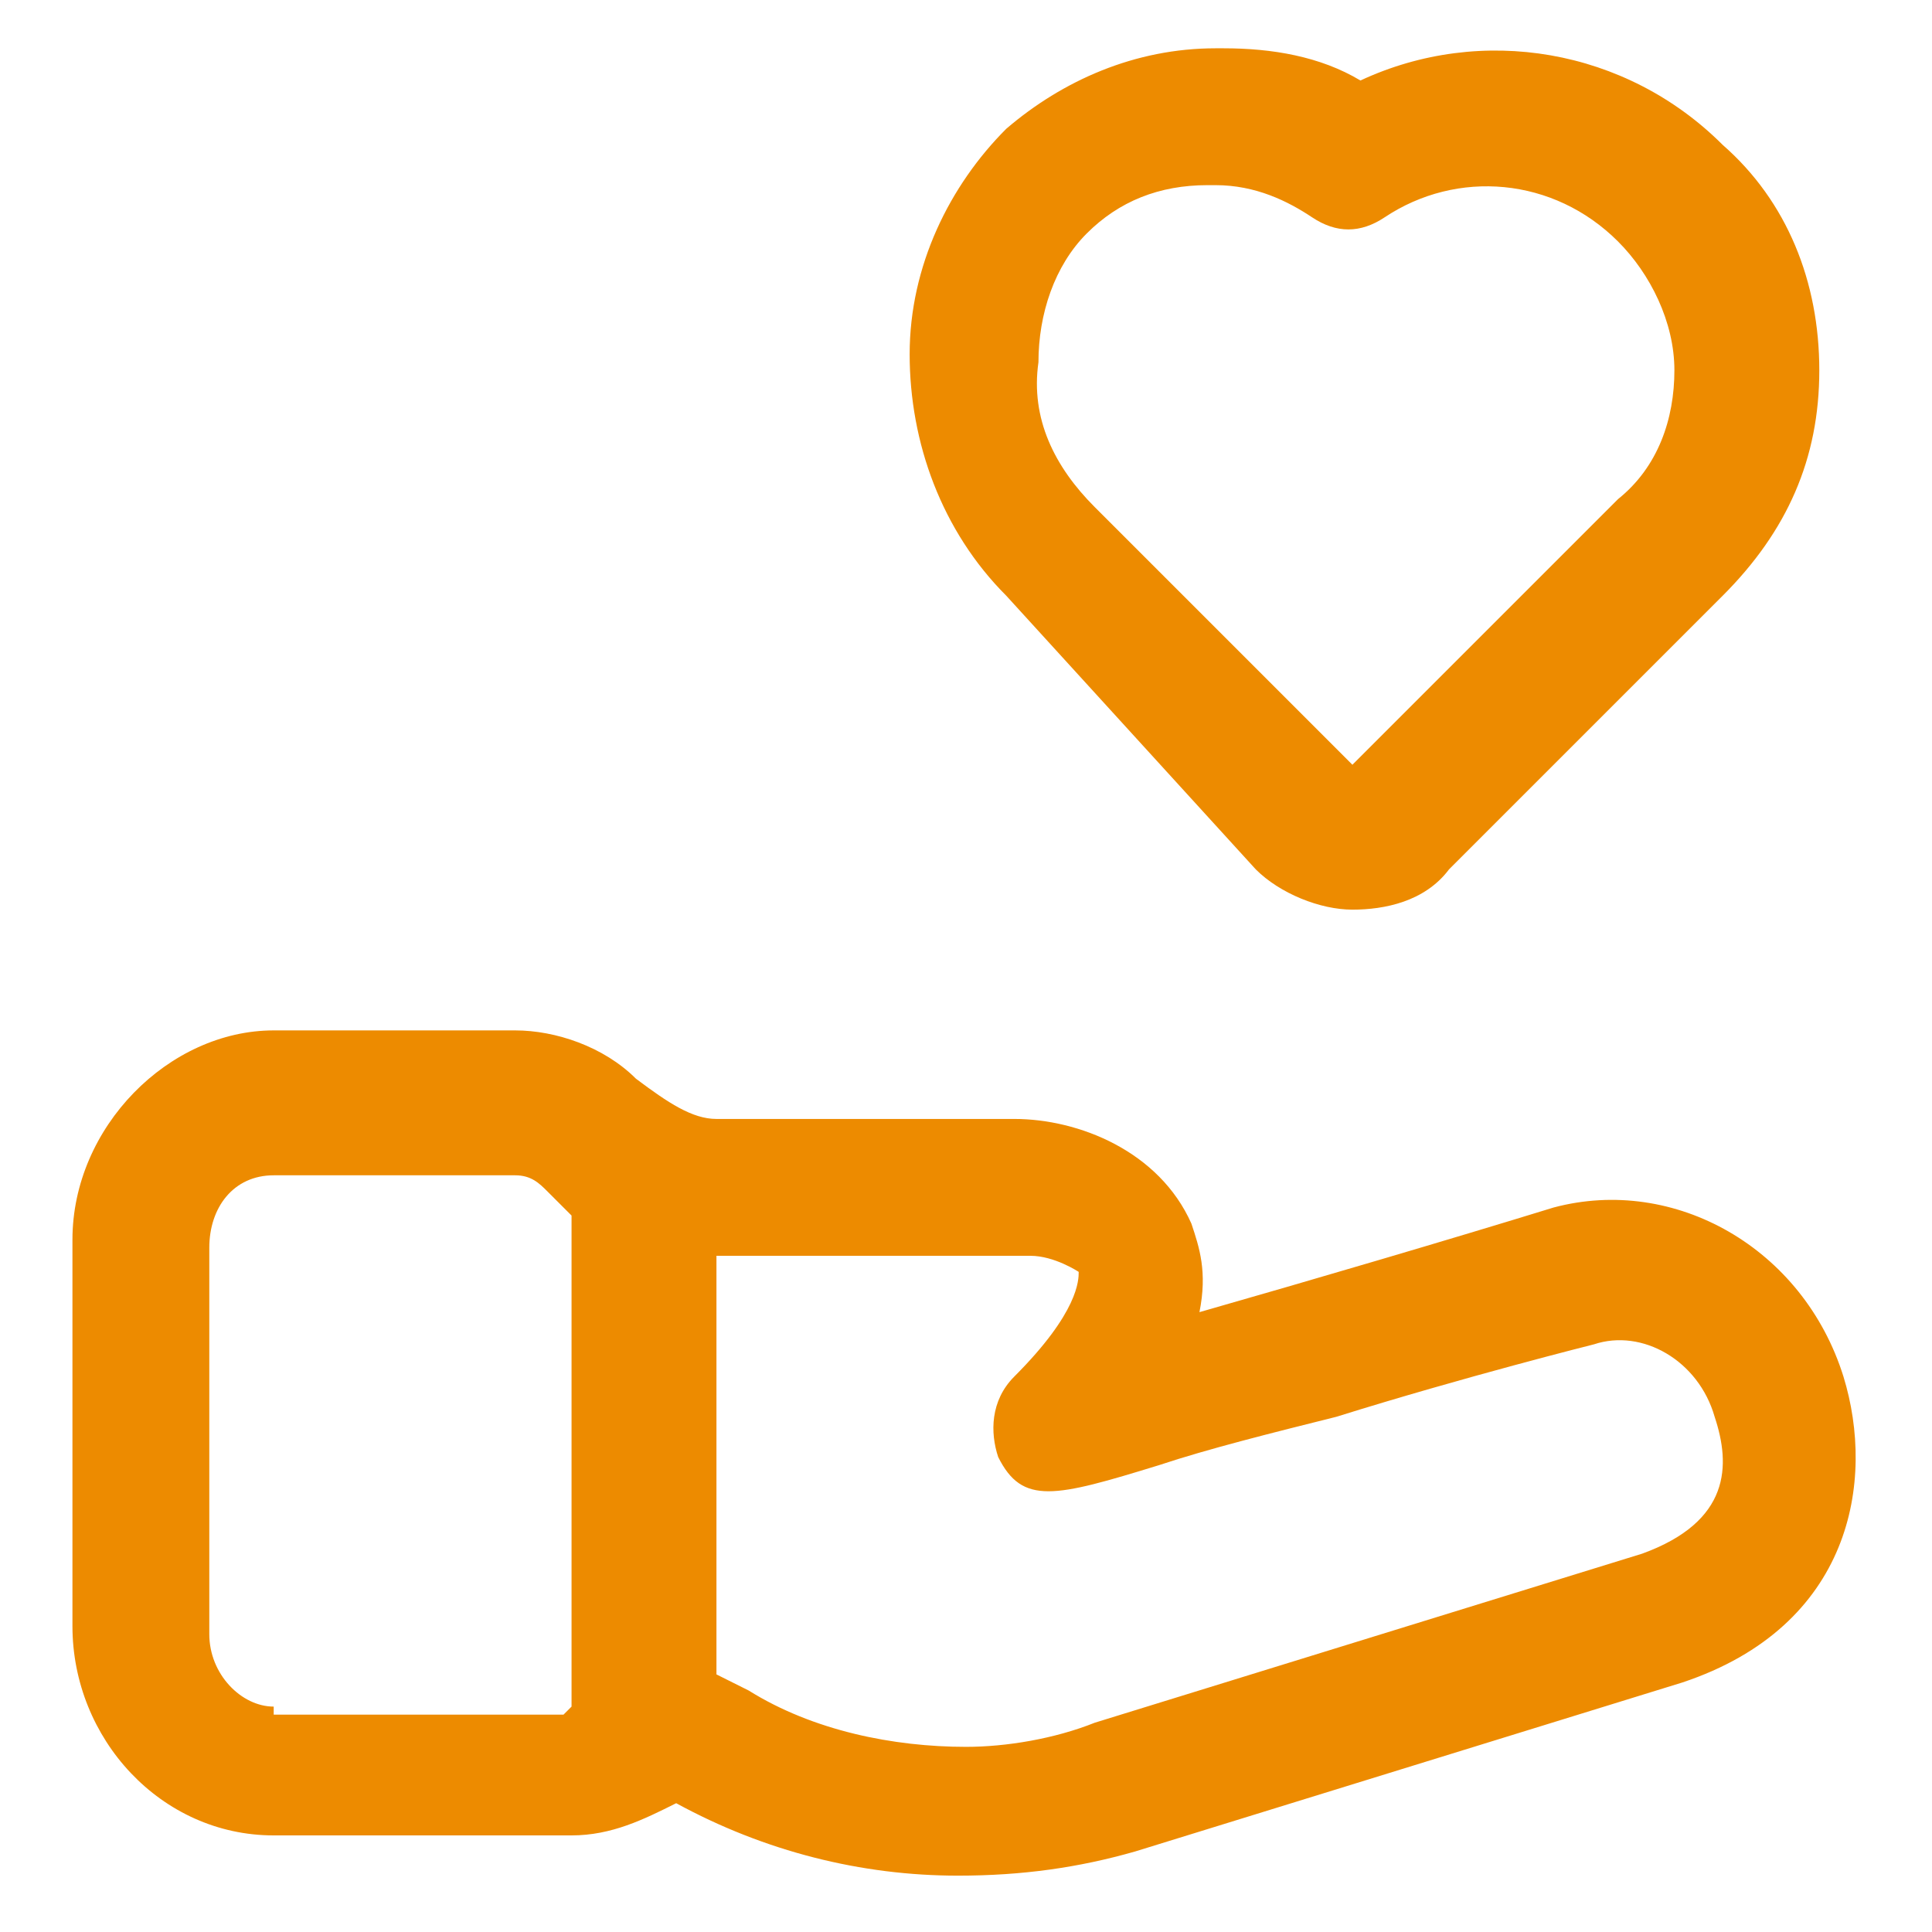
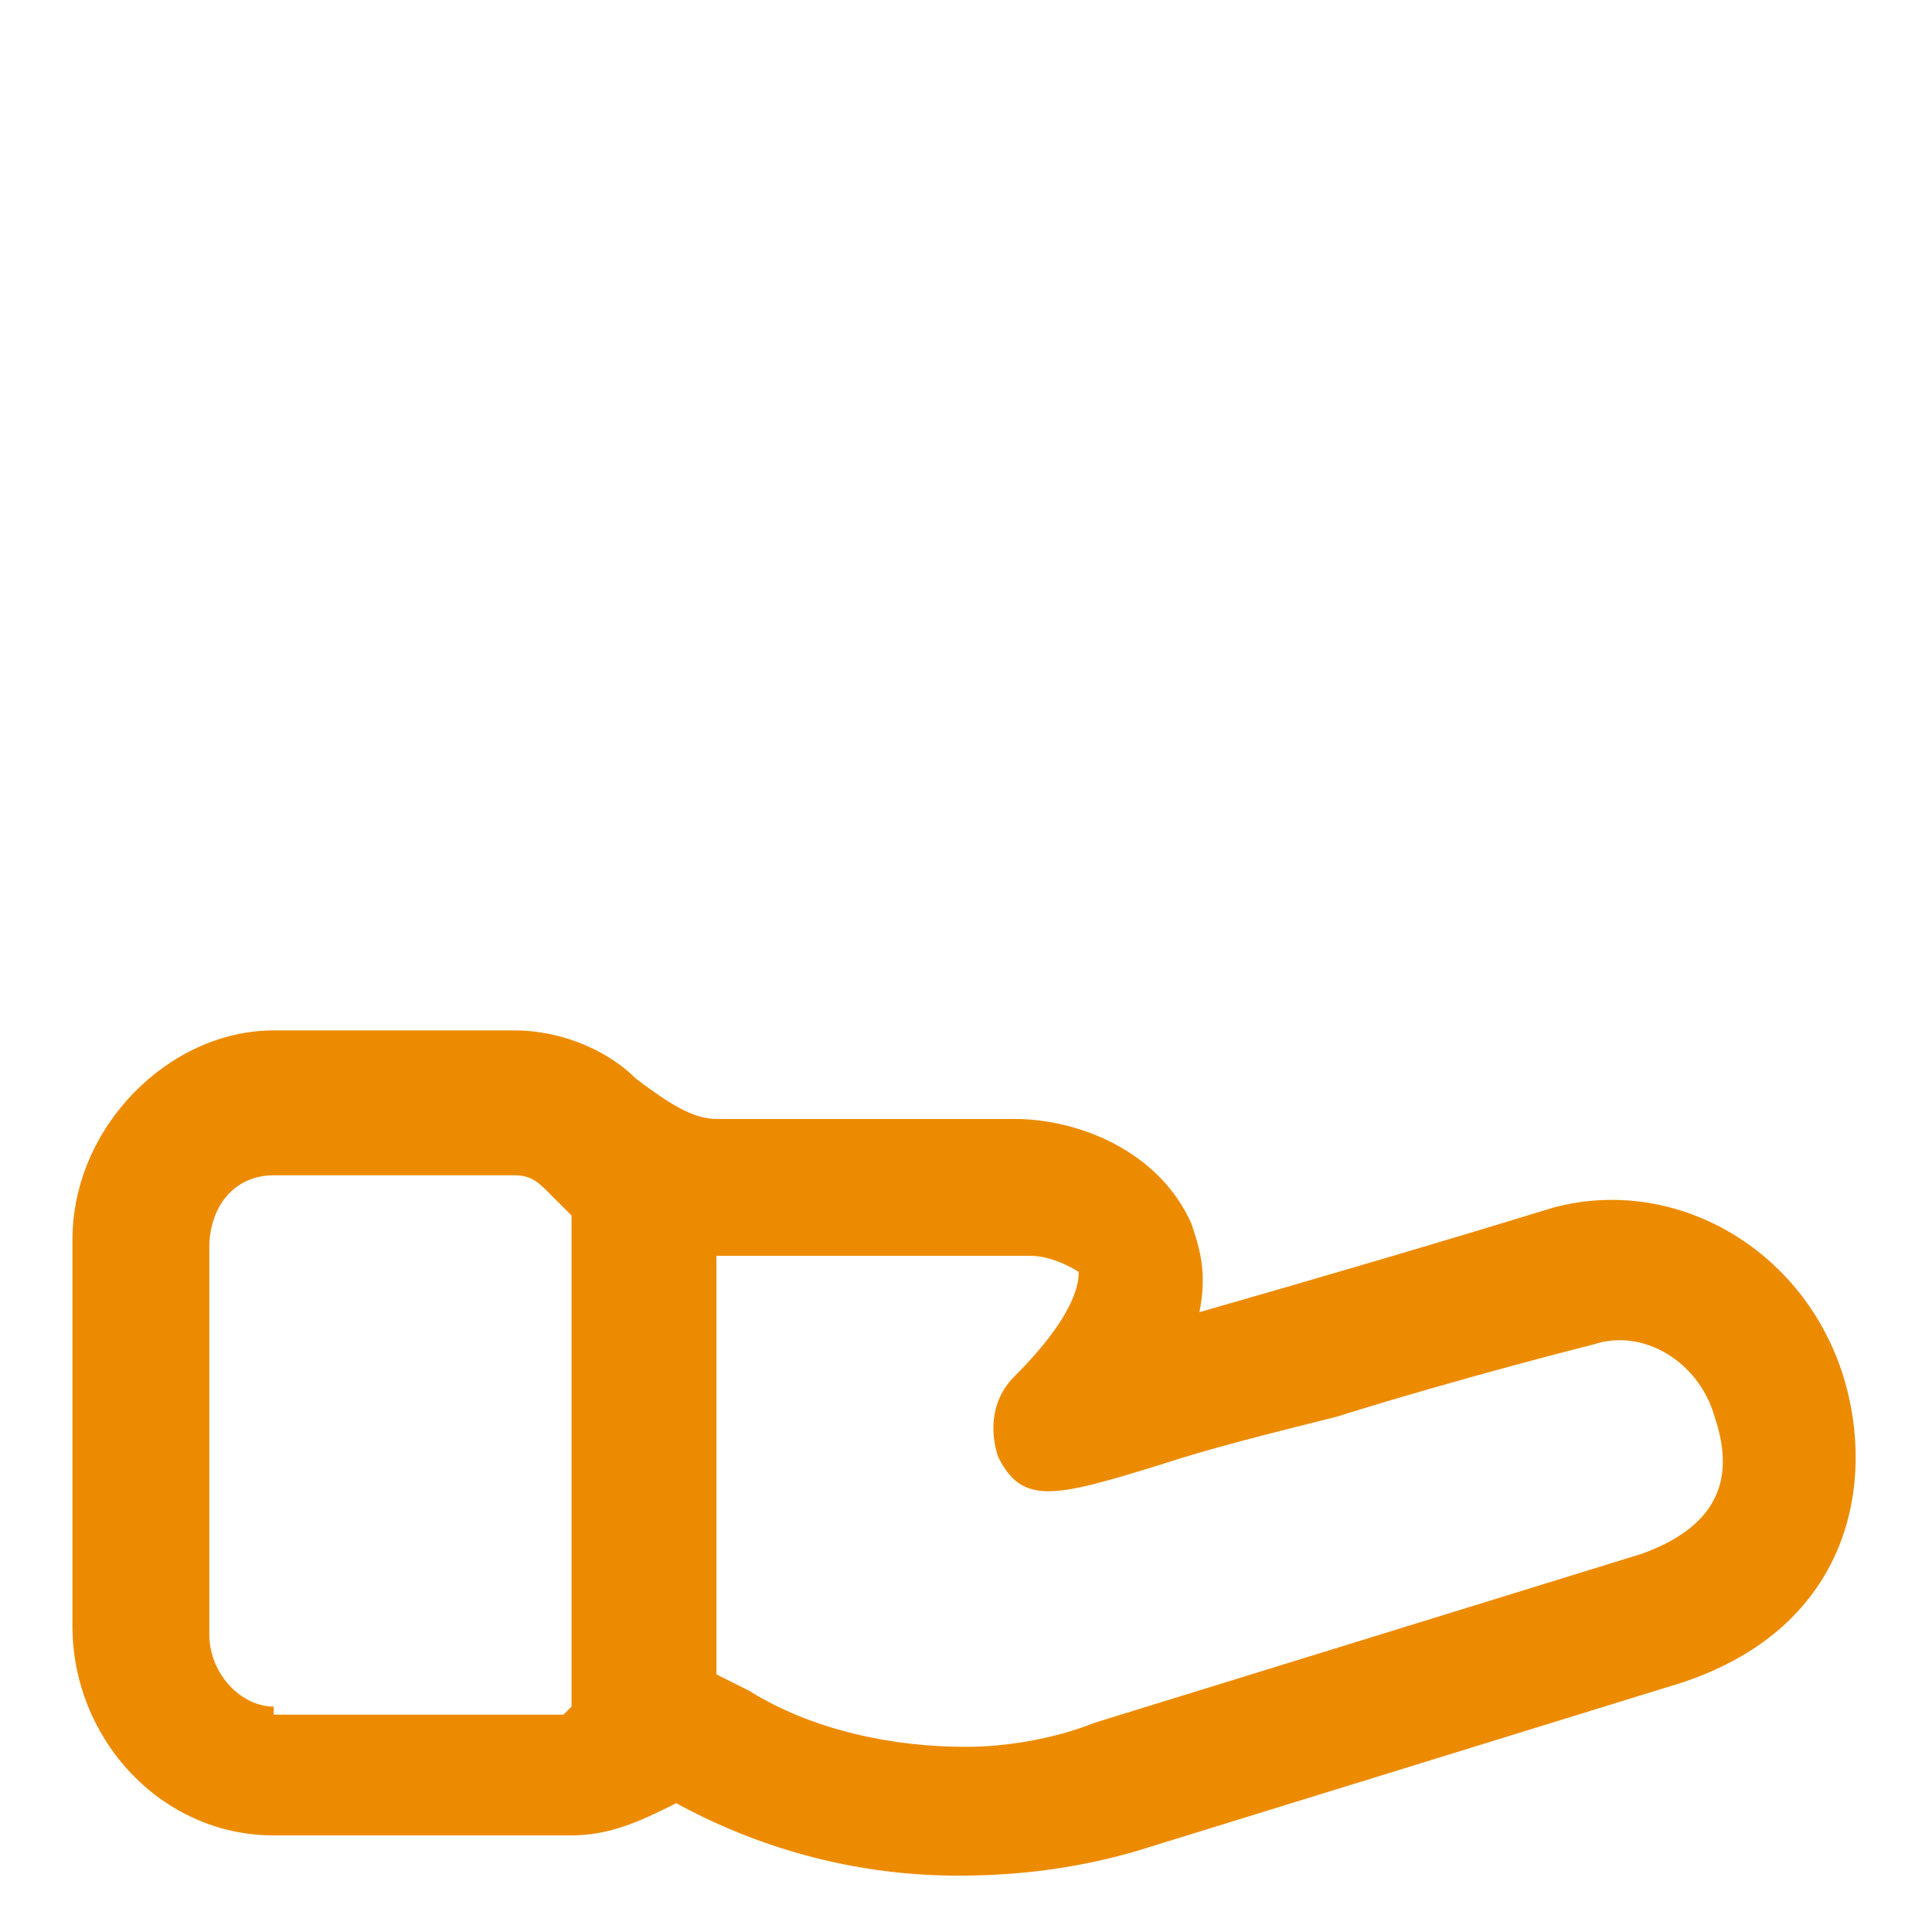
<svg xmlns="http://www.w3.org/2000/svg" version="1.1" id="lni_lni-love-alt" x="0px" y="0px" viewBox="0 0 24 24" style="enable-background:new 0 0 24 24;" xml:space="preserve">
  <style type="text/css">
	.st0{fill:#ED8B00;}
</style>
  <g>
    <path class="st0" d="M22.9,17.1L22.9,17.1c-0.5-1.6-2.1-2.5-3.6-2.1c-1.3,0.4-3,0.9-4.4,1.3c0.1-0.5,0-0.8-0.1-1.1   c-0.4-0.9-1.4-1.3-2.2-1.3H8.9c-0.3,0-0.6-0.2-1-0.5c-0.4-0.4-1-0.6-1.5-0.6h-3c-1.3,0-2.5,1.2-2.5,2.6v4.8c0,1.4,1.1,2.6,2.5,2.6   h3.7c0.5,0,0.9-0.2,1.3-0.4c1.1,0.6,2.3,0.9,3.5,0.9c0.8,0,1.5-0.1,2.2-0.3l6.8-2.1l0,0C23,20.2,23.3,18.4,22.9,17.1z M3.4,21.2   c-0.4,0-0.8-0.4-0.8-0.9v-4.8c0-0.5,0.3-0.9,0.8-0.9h3c0.2,0,0.3,0.1,0.4,0.2C6.9,14.9,7,15,7.1,15.1v6.1c0,0,0,0-0.1,0.1H3.4V21.2   z M20.4,19.3l-6.8,2.1c-0.5,0.2-1.1,0.3-1.6,0.3c-0.9,0-1.9-0.2-2.7-0.7l-0.4-0.2v-5.2c0,0,0,0,0.1,0h3.8c0.3,0,0.6,0.2,0.6,0.2   c0,0.1,0,0.5-0.8,1.3l0,0c-0.3,0.3-0.3,0.7-0.2,1l0,0c0.3,0.6,0.7,0.5,2,0.1c0.6-0.2,1.4-0.4,2.2-0.6c1.6-0.5,3.2-0.9,3.2-0.9   c0.6-0.2,1.3,0.2,1.5,0.9C21.5,18.2,21.5,18.9,20.4,19.3z" />
-     <path class="st0" d="M15.6,10.8c0.3,0.3,0.8,0.5,1.2,0.5c0.4,0,0.9-0.1,1.2-0.5l3.4-3.4c0.8-0.8,1.2-1.7,1.2-2.8s-0.4-2.1-1.2-2.8   c-1.2-1.2-3-1.5-4.5-0.8c-0.5-0.3-1.1-0.4-1.7-0.4c0,0,0,0-0.1,0c-1,0-1.9,0.4-2.6,1c-0.7,0.7-1.2,1.7-1.2,2.8s0.4,2.2,1.2,3   L15.6,10.8z M13.5,2.9c0.4-0.4,0.9-0.6,1.5-0.6h0.1c0.5,0,0.9,0.2,1.2,0.4c0.3,0.2,0.6,0.2,0.9,0c0.9-0.6,2.1-0.5,2.9,0.3   c0.4,0.4,0.7,1,0.7,1.6s-0.2,1.2-0.7,1.6l-3.3,3.3l-3.2-3.2c-0.5-0.5-0.8-1.1-0.7-1.8C12.9,3.9,13.1,3.3,13.5,2.9z" />
  </g>
</svg>